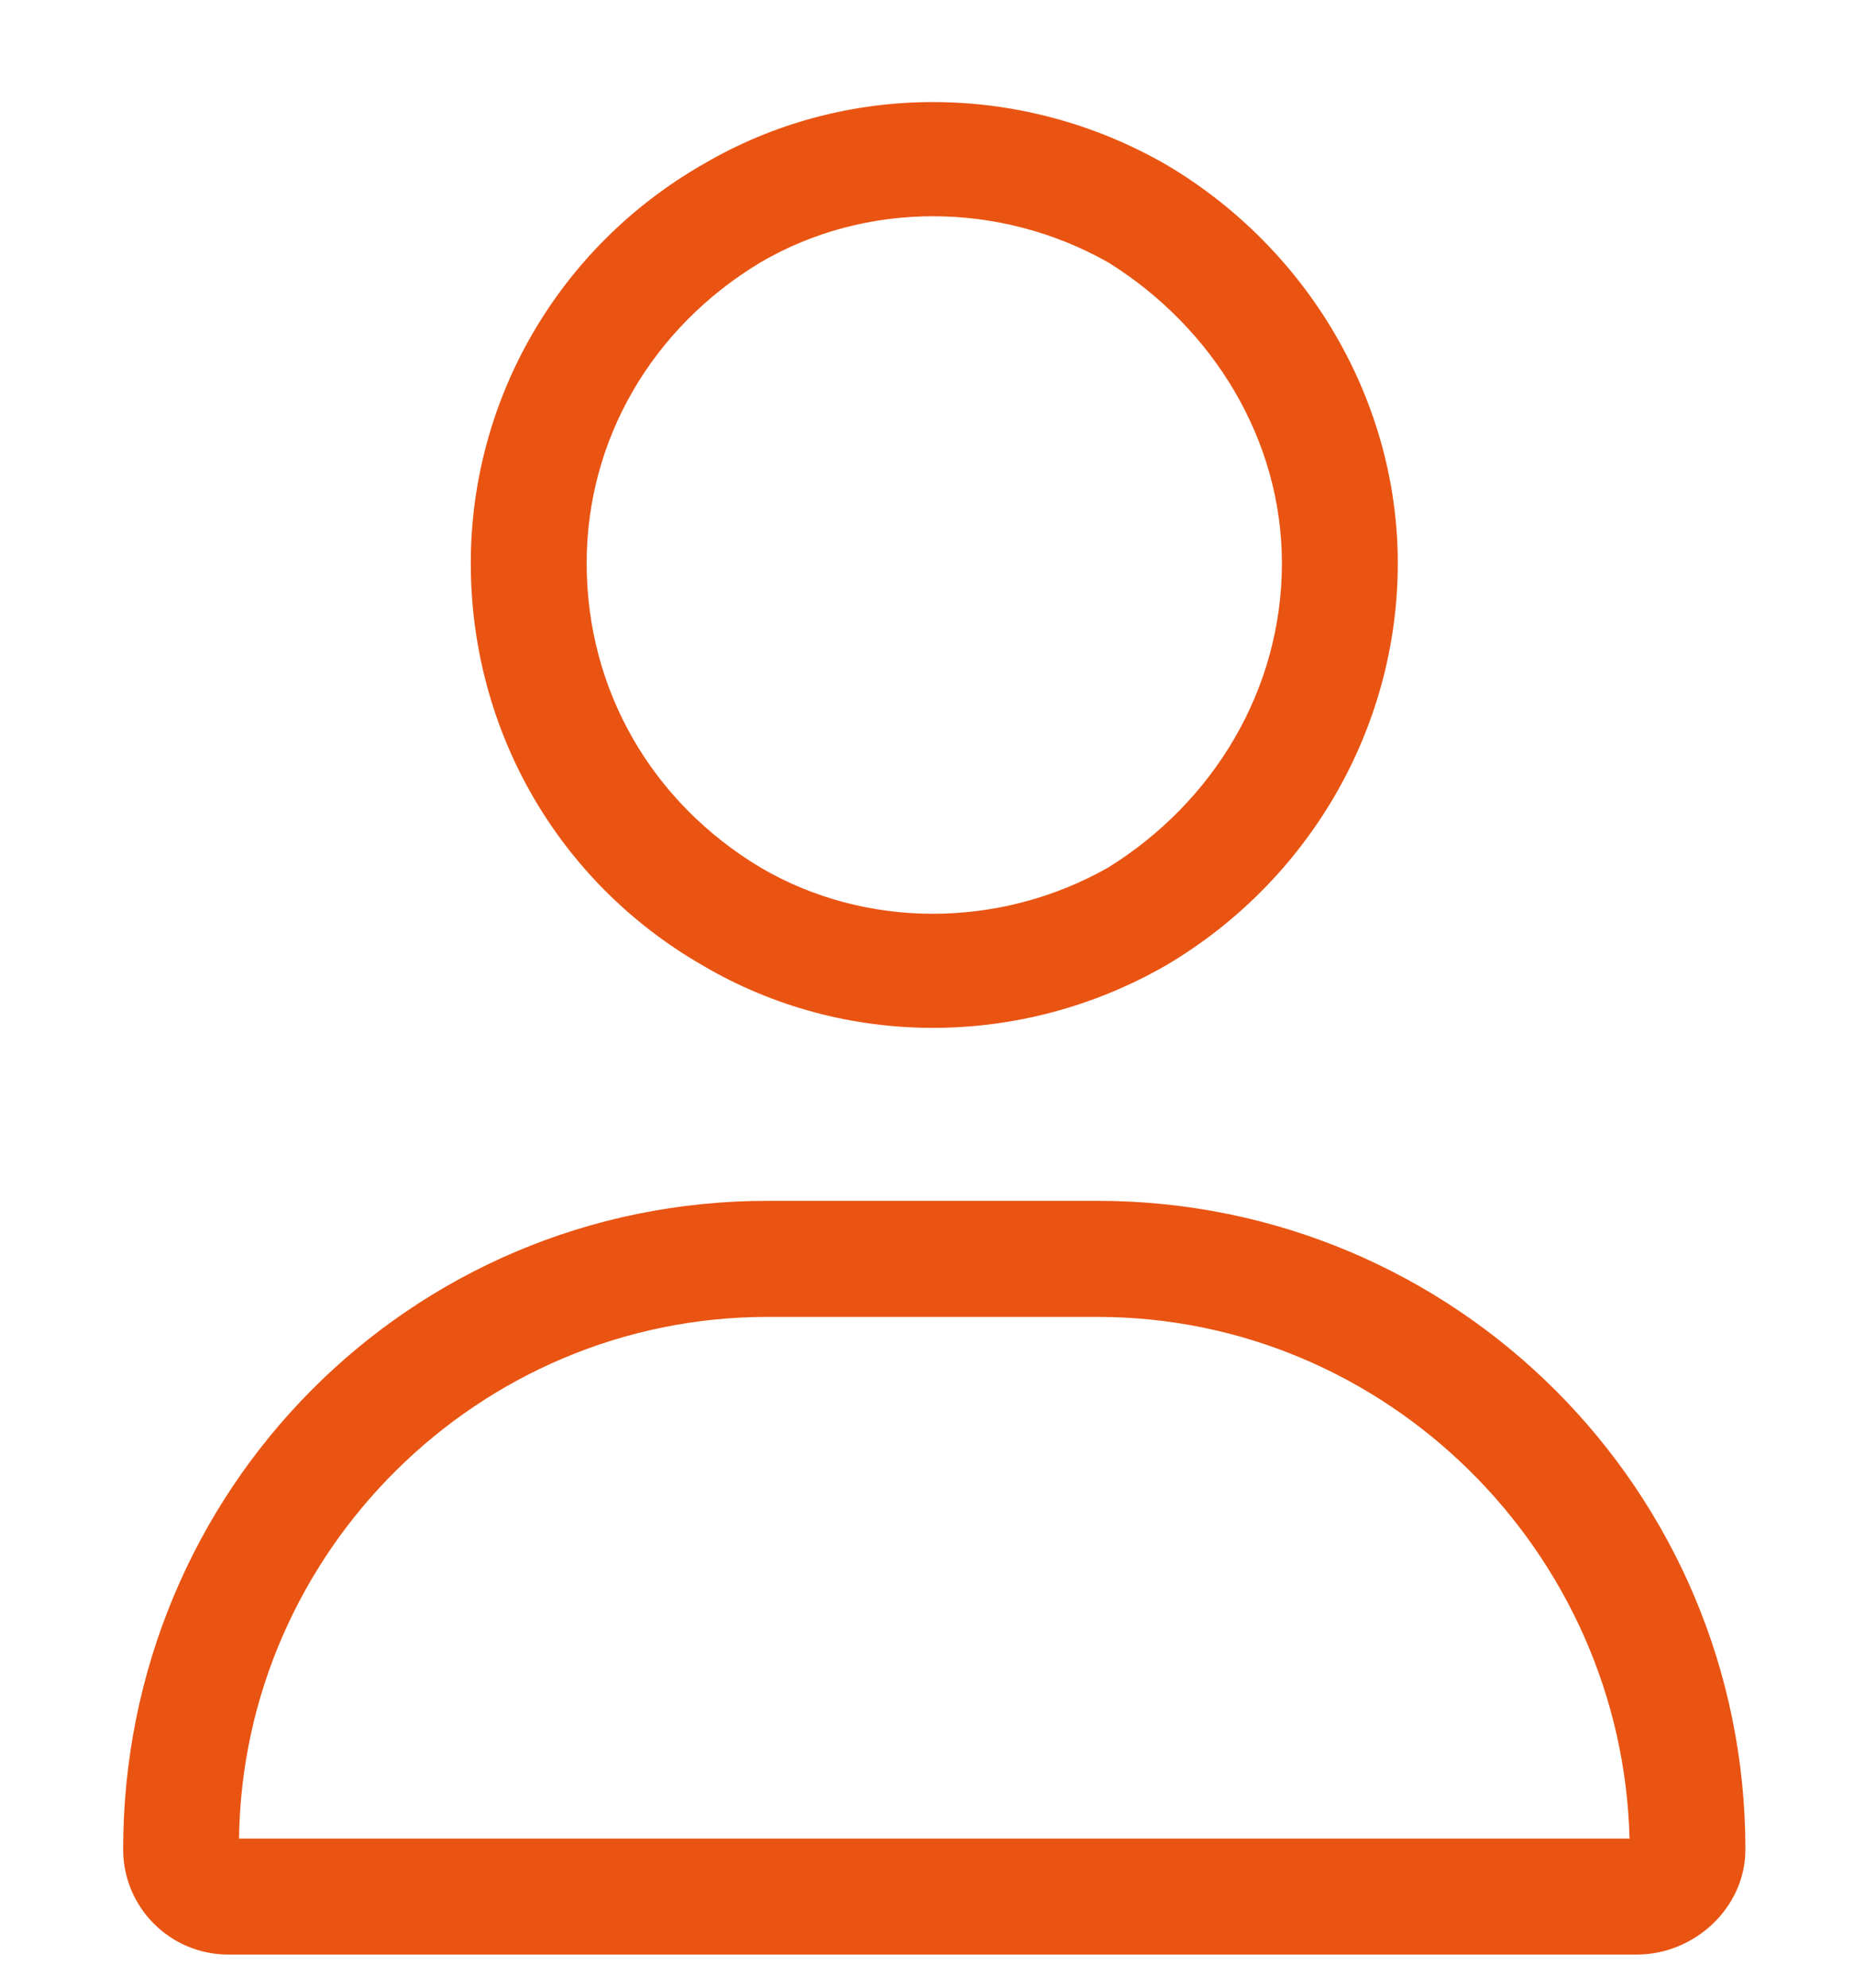
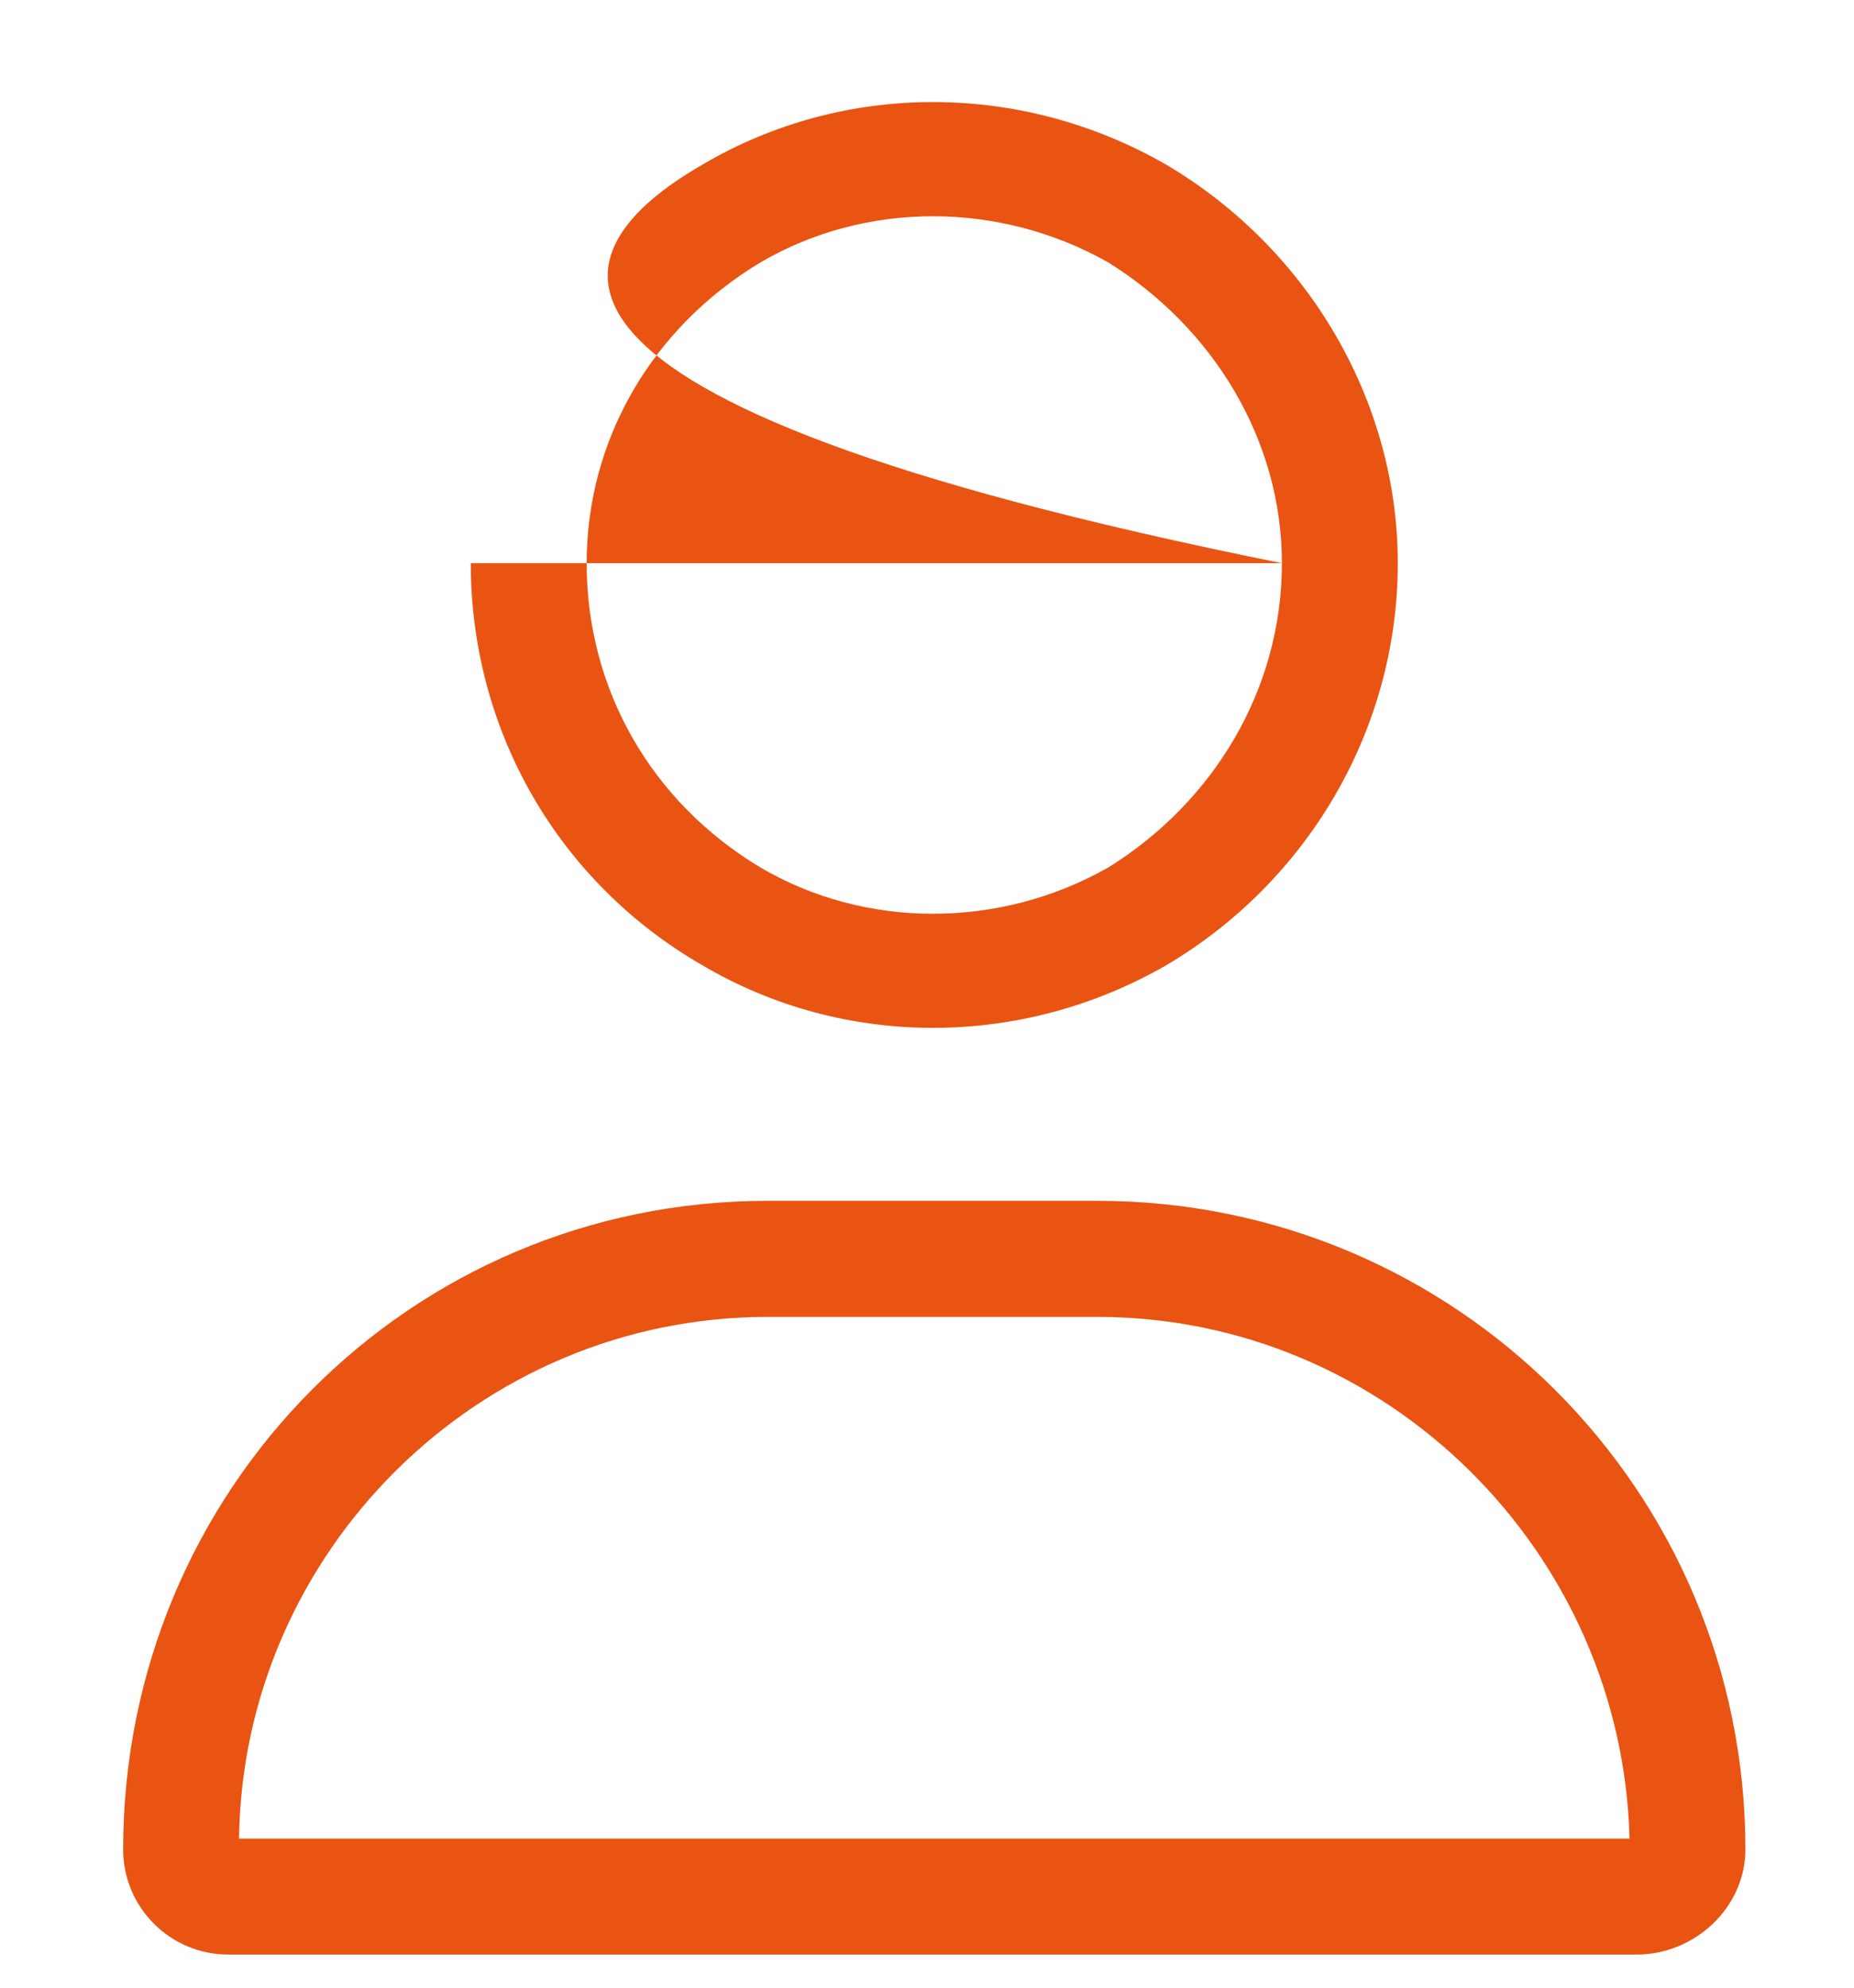
<svg xmlns="http://www.w3.org/2000/svg" width="14" height="15" viewBox="0 0 14 15" fill="none">
-   <path d="M9.68 4.25C9.68 3.32 9.161 2.473 8.368 1.98C7.547 1.516 6.536 1.516 5.743 1.98C4.922 2.473 4.43 3.32 4.43 4.25C4.43 5.207 4.922 6.055 5.743 6.547C6.536 7.012 7.547 7.012 8.368 6.547C9.161 6.055 9.68 5.207 9.68 4.25ZM3.555 4.25C3.555 3.02 4.211 1.871 5.305 1.242C6.372 0.613 7.711 0.613 8.805 1.242C9.872 1.871 10.555 3.02 10.555 4.25C10.555 5.508 9.872 6.656 8.805 7.285C7.711 7.914 6.372 7.914 5.305 7.285C4.211 6.656 3.555 5.508 3.555 4.25ZM1.805 13.875H12.305C12.251 11.715 10.473 9.938 8.286 9.938H5.797C3.61 9.938 1.833 11.715 1.805 13.875ZM0.93 13.957C0.93 11.25 3.09 9.062 5.797 9.062H8.286C10.993 9.062 13.18 11.25 13.18 13.957C13.18 14.395 12.797 14.75 12.36 14.75H1.723C1.286 14.75 0.93 14.395 0.93 13.957Z" fill="#E95412" />
+   <path d="M9.68 4.25C9.68 3.32 9.161 2.473 8.368 1.98C7.547 1.516 6.536 1.516 5.743 1.98C4.922 2.473 4.43 3.32 4.43 4.25C4.43 5.207 4.922 6.055 5.743 6.547C6.536 7.012 7.547 7.012 8.368 6.547C9.161 6.055 9.68 5.207 9.68 4.25ZC3.555 3.02 4.211 1.871 5.305 1.242C6.372 0.613 7.711 0.613 8.805 1.242C9.872 1.871 10.555 3.02 10.555 4.25C10.555 5.508 9.872 6.656 8.805 7.285C7.711 7.914 6.372 7.914 5.305 7.285C4.211 6.656 3.555 5.508 3.555 4.25ZM1.805 13.875H12.305C12.251 11.715 10.473 9.938 8.286 9.938H5.797C3.61 9.938 1.833 11.715 1.805 13.875ZM0.93 13.957C0.93 11.25 3.09 9.062 5.797 9.062H8.286C10.993 9.062 13.18 11.25 13.18 13.957C13.18 14.395 12.797 14.75 12.36 14.75H1.723C1.286 14.75 0.93 14.395 0.93 13.957Z" fill="#E95412" />
</svg>